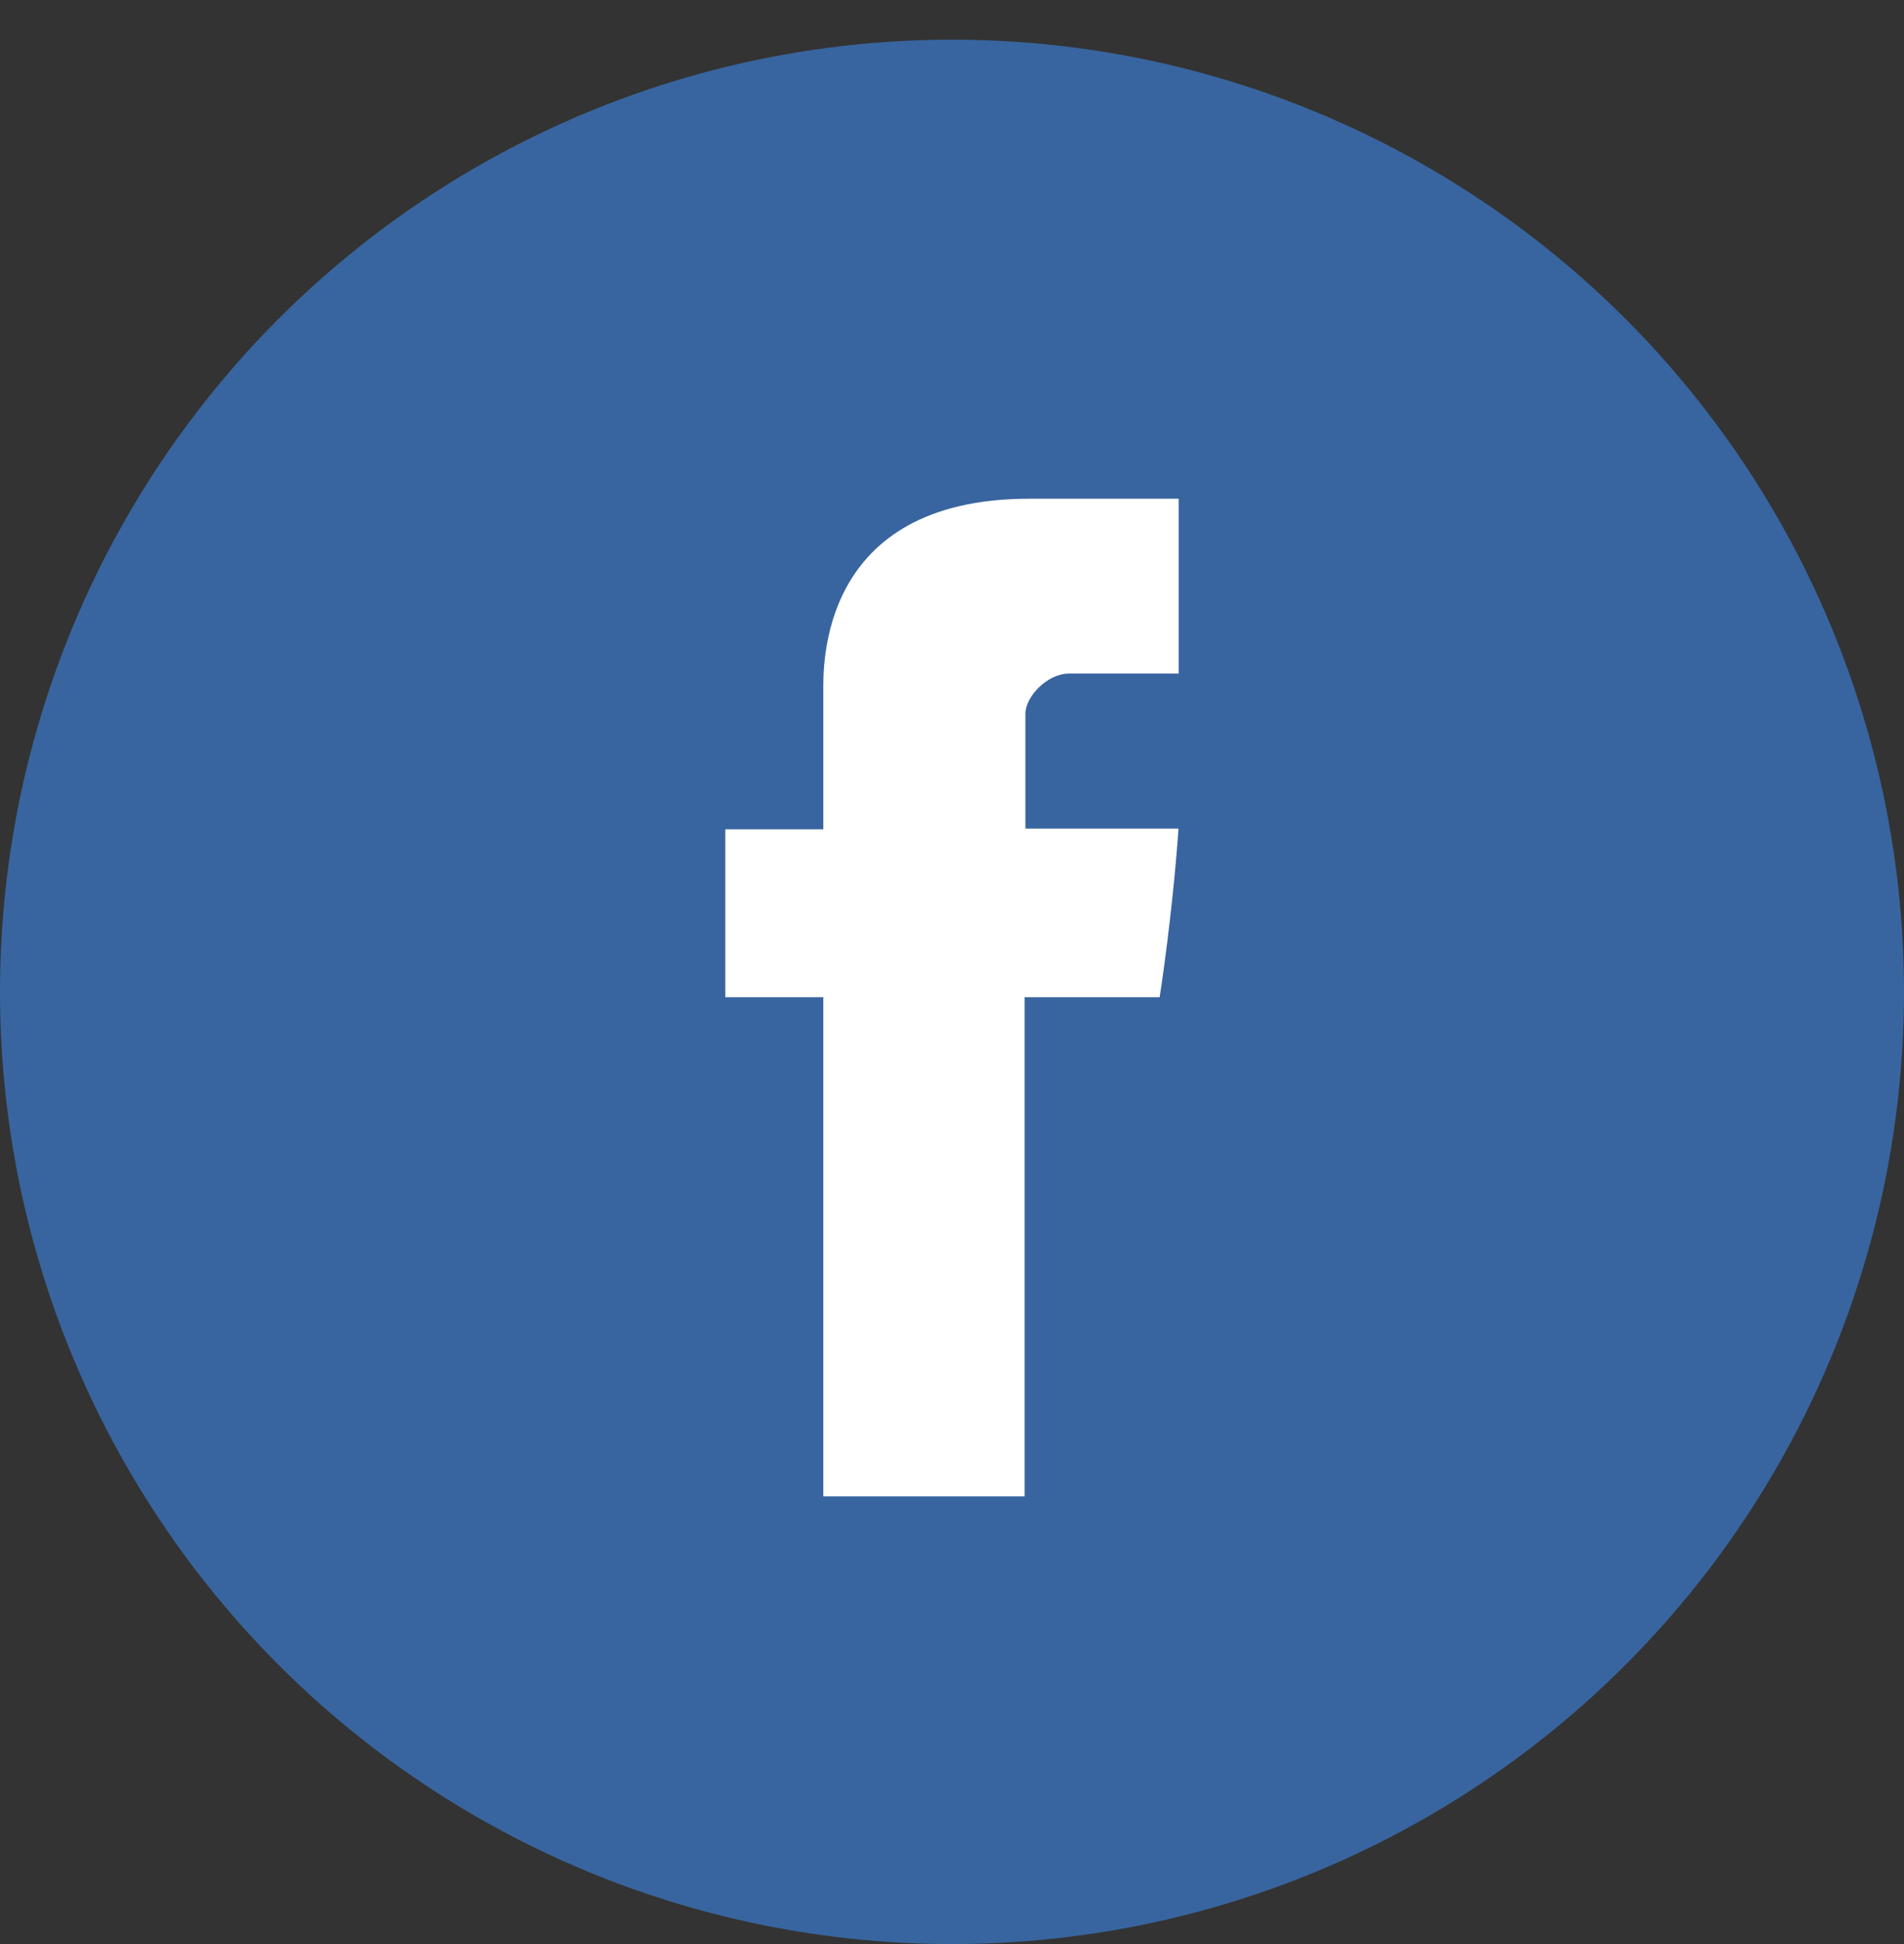
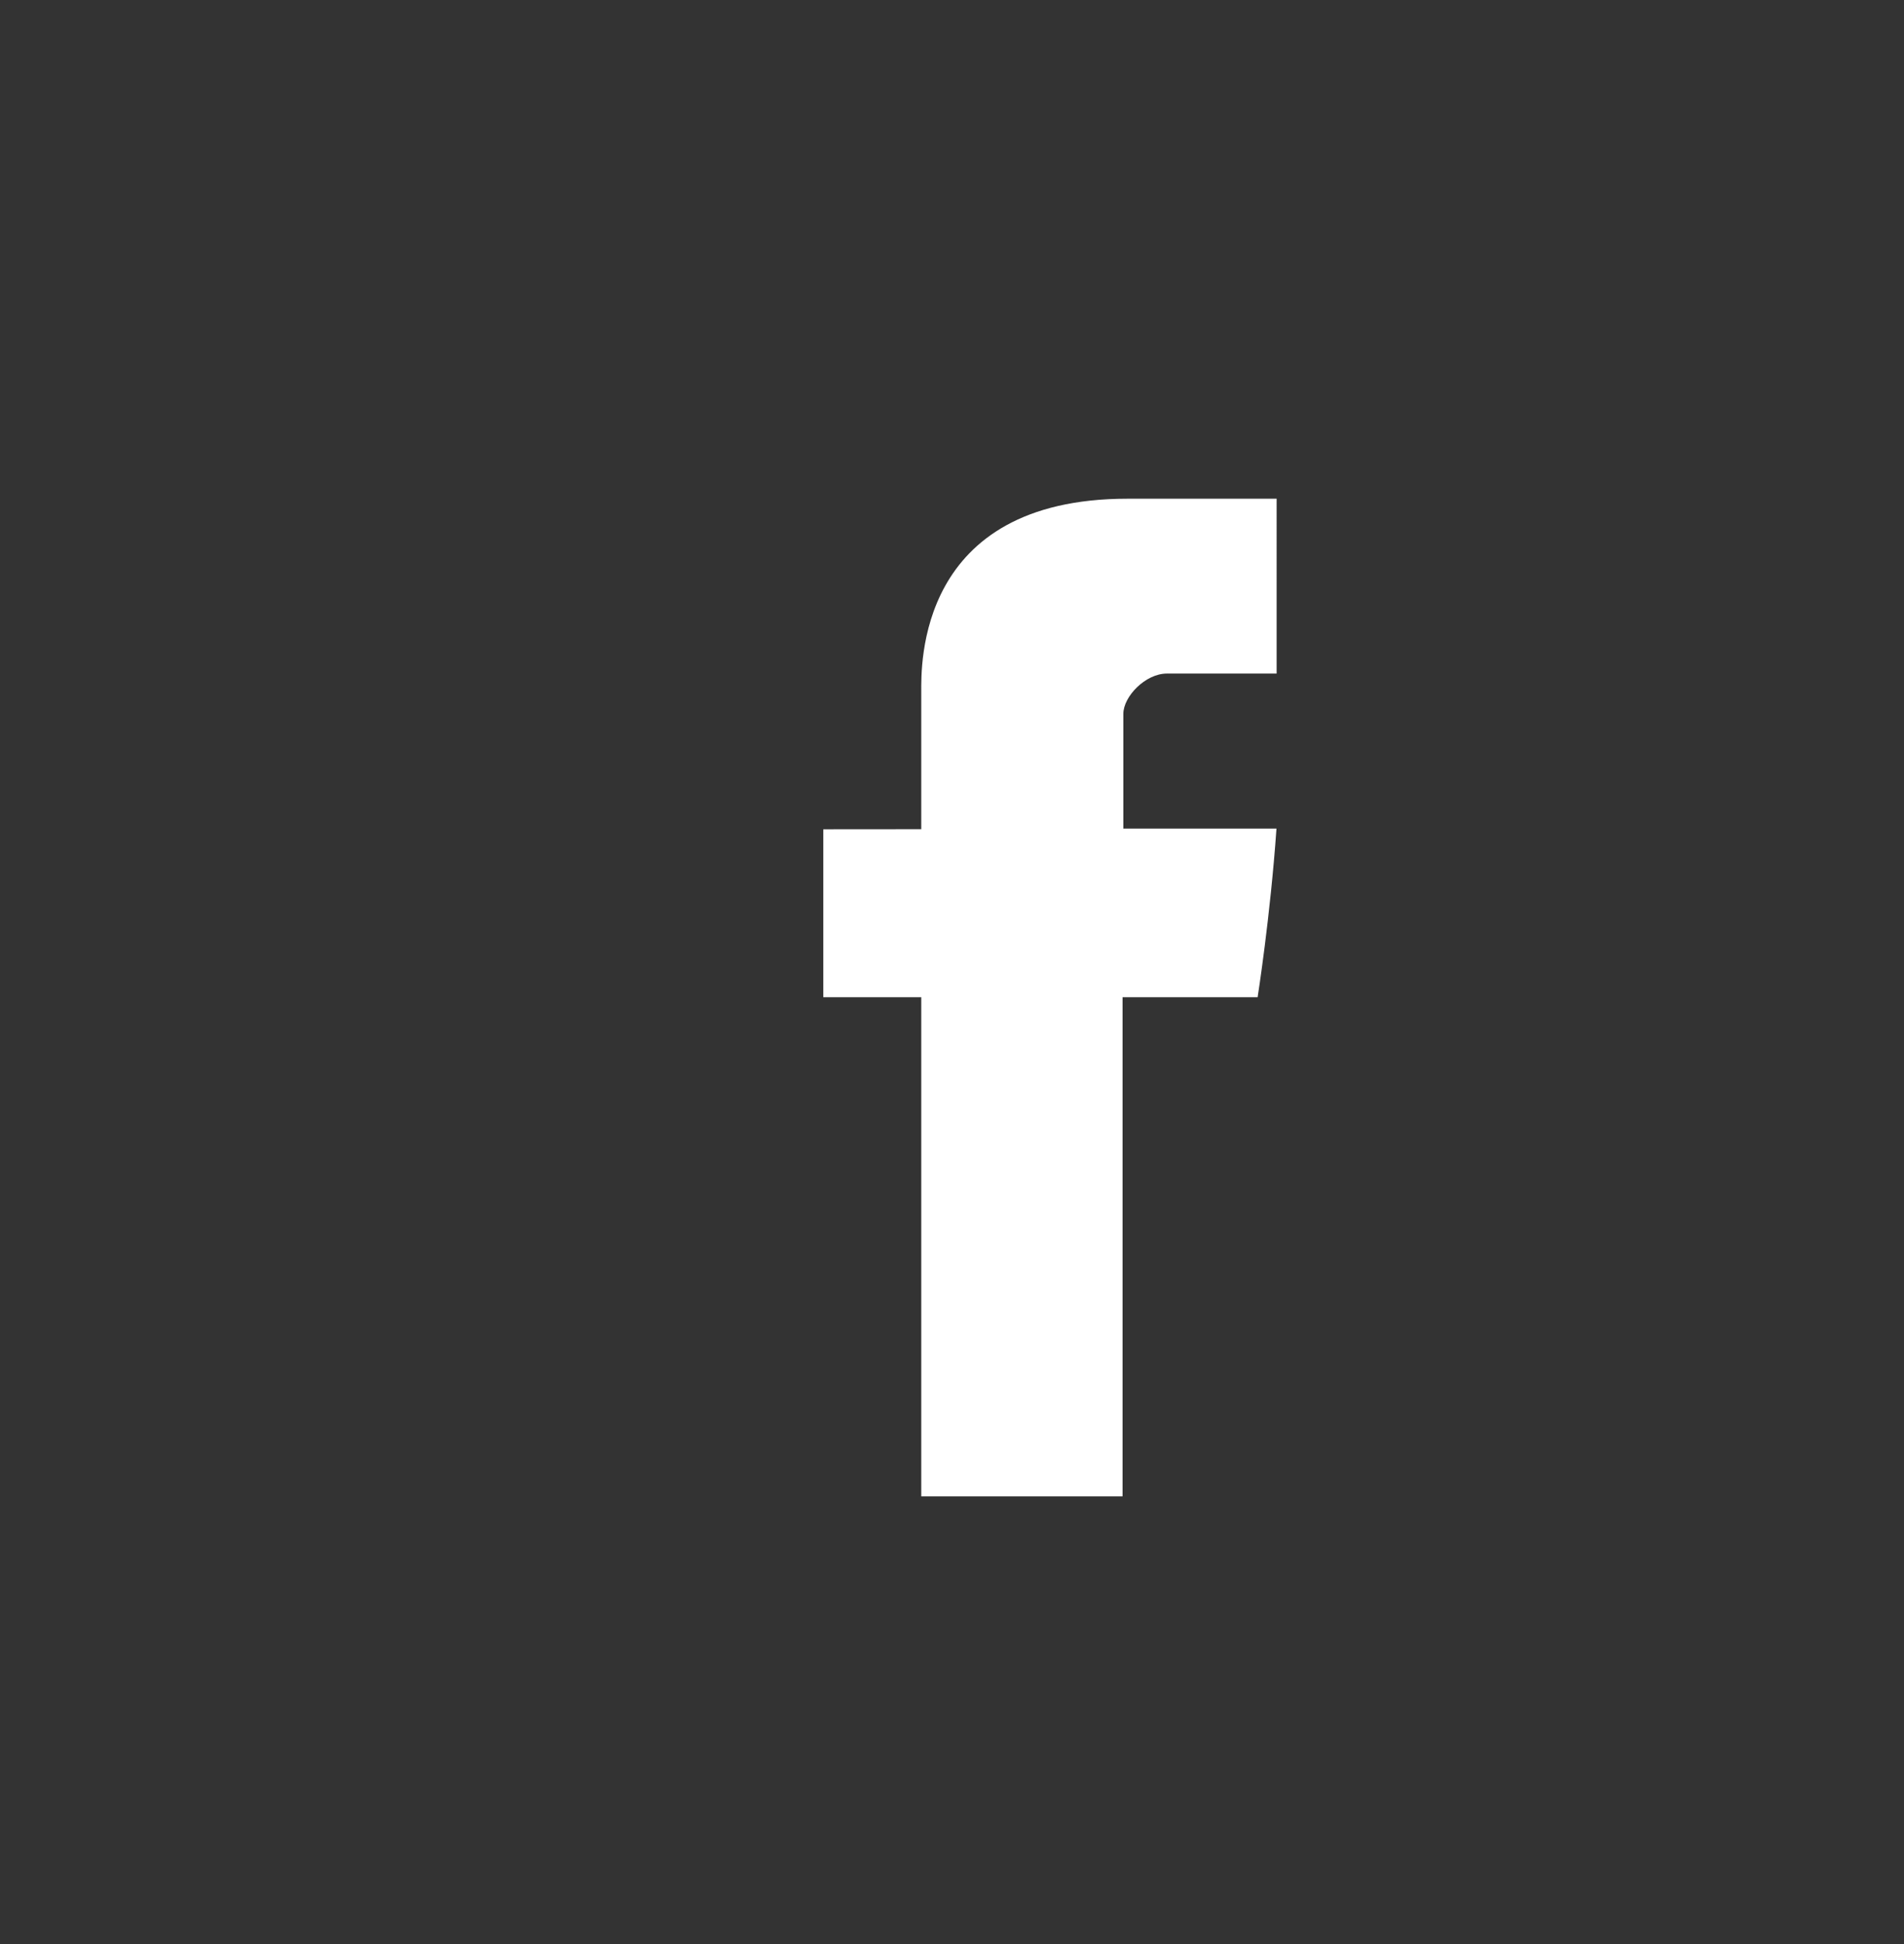
<svg xmlns="http://www.w3.org/2000/svg" width="48" height="49" fill="none">
  <rect width="100%" height="100%" fill="#333333" stroke="none" />
-   <circle cx="24" cy="25" r="24" fill="#38659F" />
-   <path d="M20.755 20.902h-2.47v4.233h2.47v12.58h5.075v-12.58h3.405s.32-2.03.475-4.25h-3.86v-2.894c0-.432.552-1.014 1.1-1.014h2.764V12.57h-3.76c-5.323 0-5.199 4.237-5.199 4.87v3.46z" fill="#fff" />
+   <path d="M20.755 20.902v4.233h2.47v12.58h5.075v-12.58h3.405s.32-2.03.475-4.25h-3.86v-2.894c0-.432.552-1.014 1.1-1.014h2.764V12.57h-3.76c-5.323 0-5.199 4.237-5.199 4.87v3.46z" fill="#fff" />
</svg>